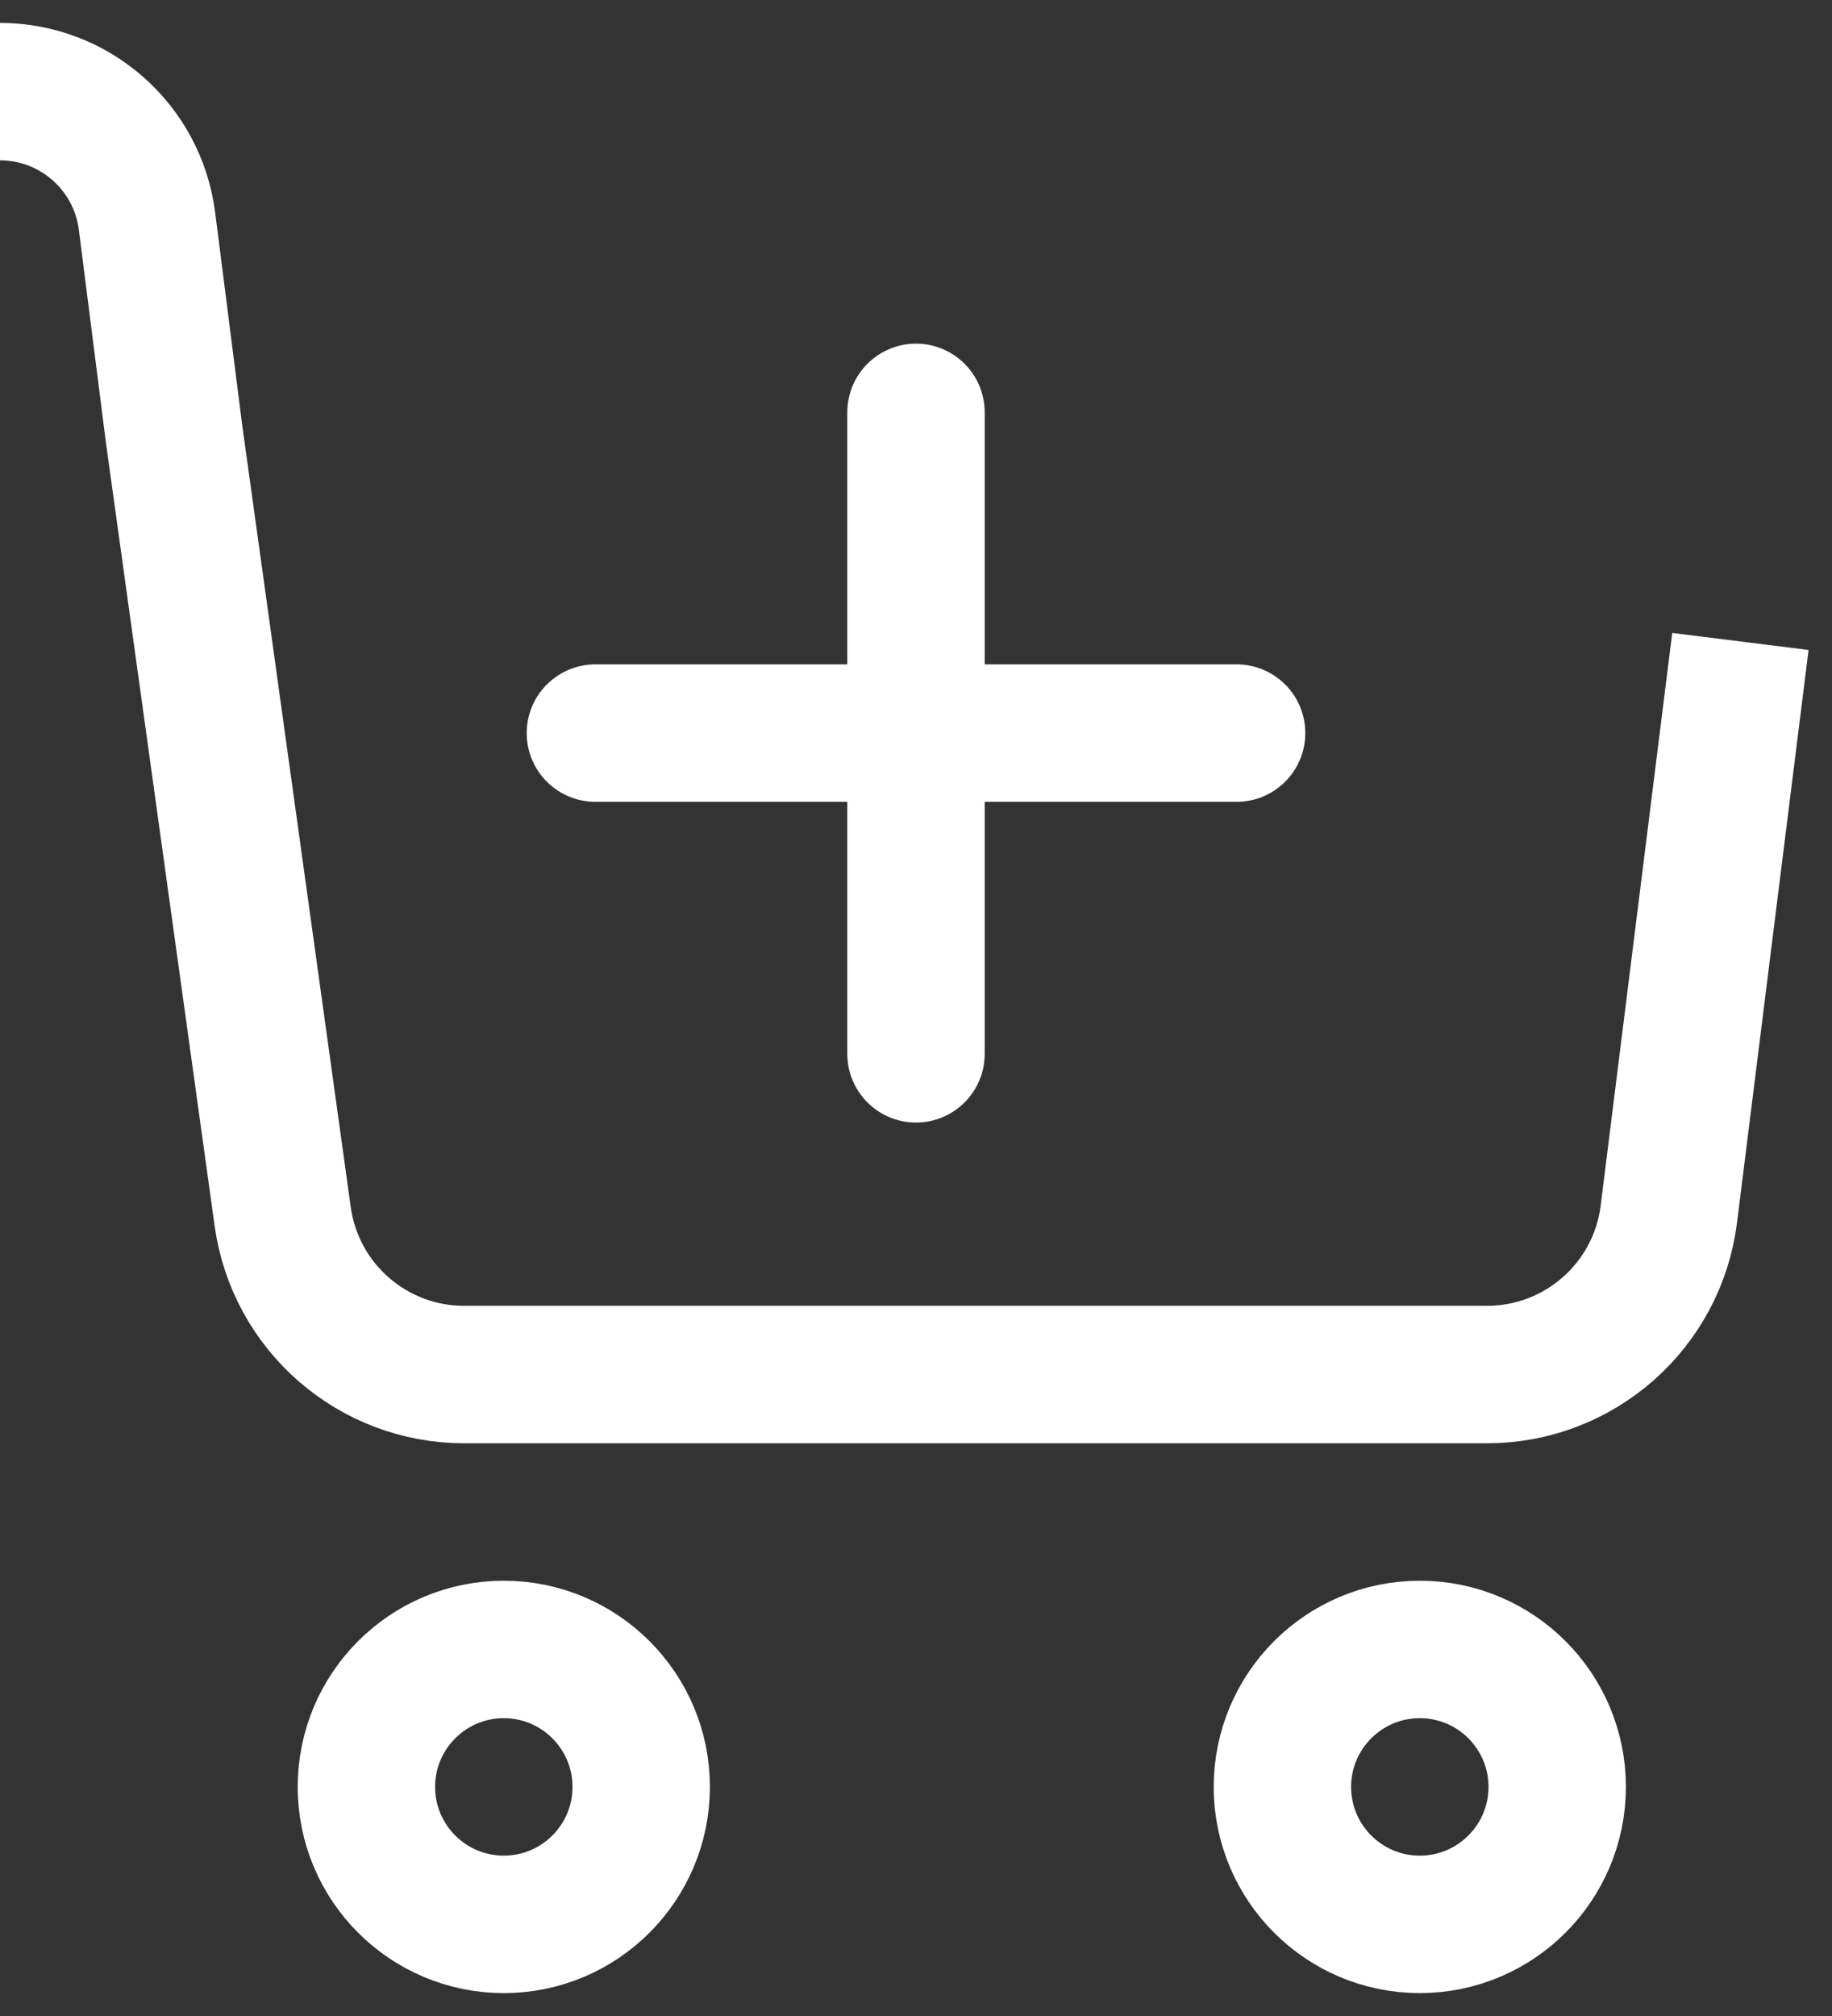
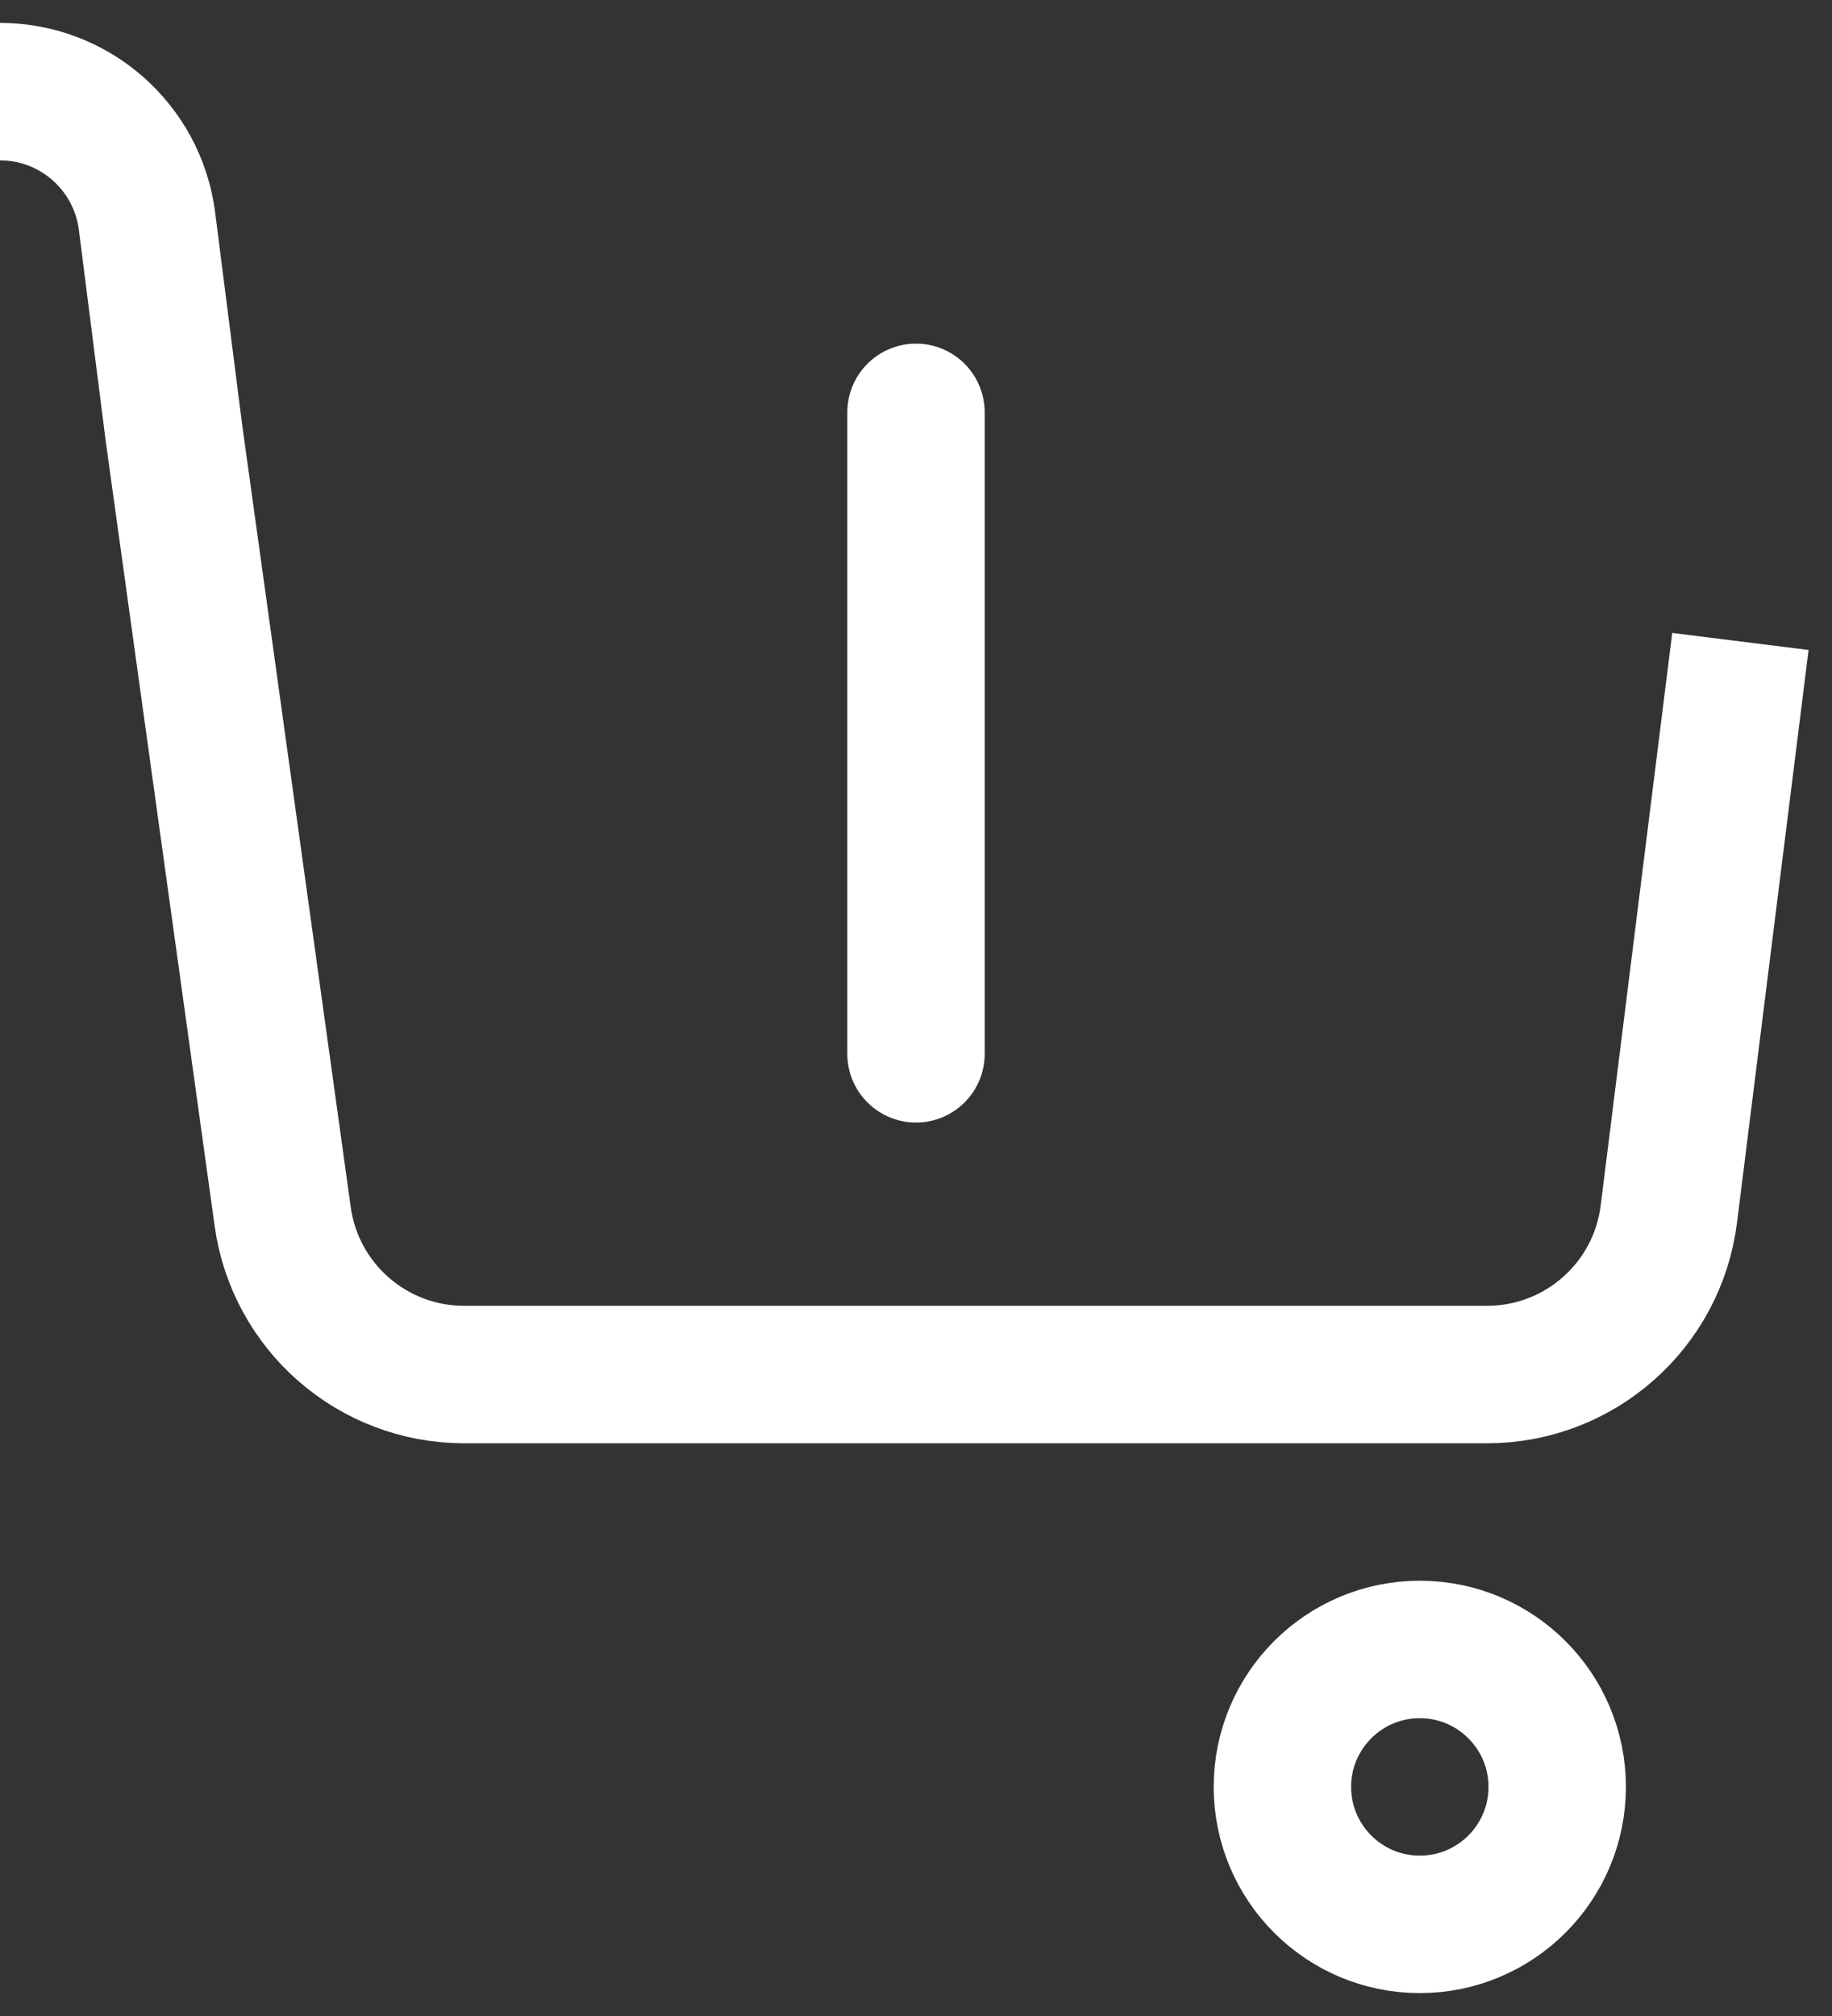
<svg xmlns="http://www.w3.org/2000/svg" width="20" height="22" viewBox="0 0 20 22" fill="none">
  <rect x="0" y="0" width="20" height="22" fill="#333333" stroke="none" />
  <path d="M0 1V1C0.815 1 1.502 1.606 1.605 2.414L1.9 4.733L3.086 13.275C3.223 14.264 4.068 15 5.067 15L16.234 15C17.243 15 18.094 14.249 18.219 13.248L18.5 11L19 7" stroke="white" stroke-width="1.5" />
-   <path d="M7 19.5C7 18.672 6.328 18 5.5 18C4.672 18 4 18.672 4 19.5C4 20.328 4.672 21 5.5 21C6.328 21 7 20.328 7 19.5Z" stroke="white" stroke-width="1.5" />
  <path d="M17 19.5C17 18.672 16.328 18 15.5 18C14.672 18 14 18.672 14 19.5C14 20.328 14.672 21 15.5 21C16.328 21 17 20.328 17 19.5Z" stroke="white" stroke-width="1.5" />
  <path d="M10 4.5V11.5" stroke="white" stroke-width="1.5" stroke-linecap="round" stroke-linejoin="round" />
-   <path d="M13.5 8L6.5 8" stroke="white" stroke-width="1.5" stroke-linecap="round" stroke-linejoin="round" />
</svg>